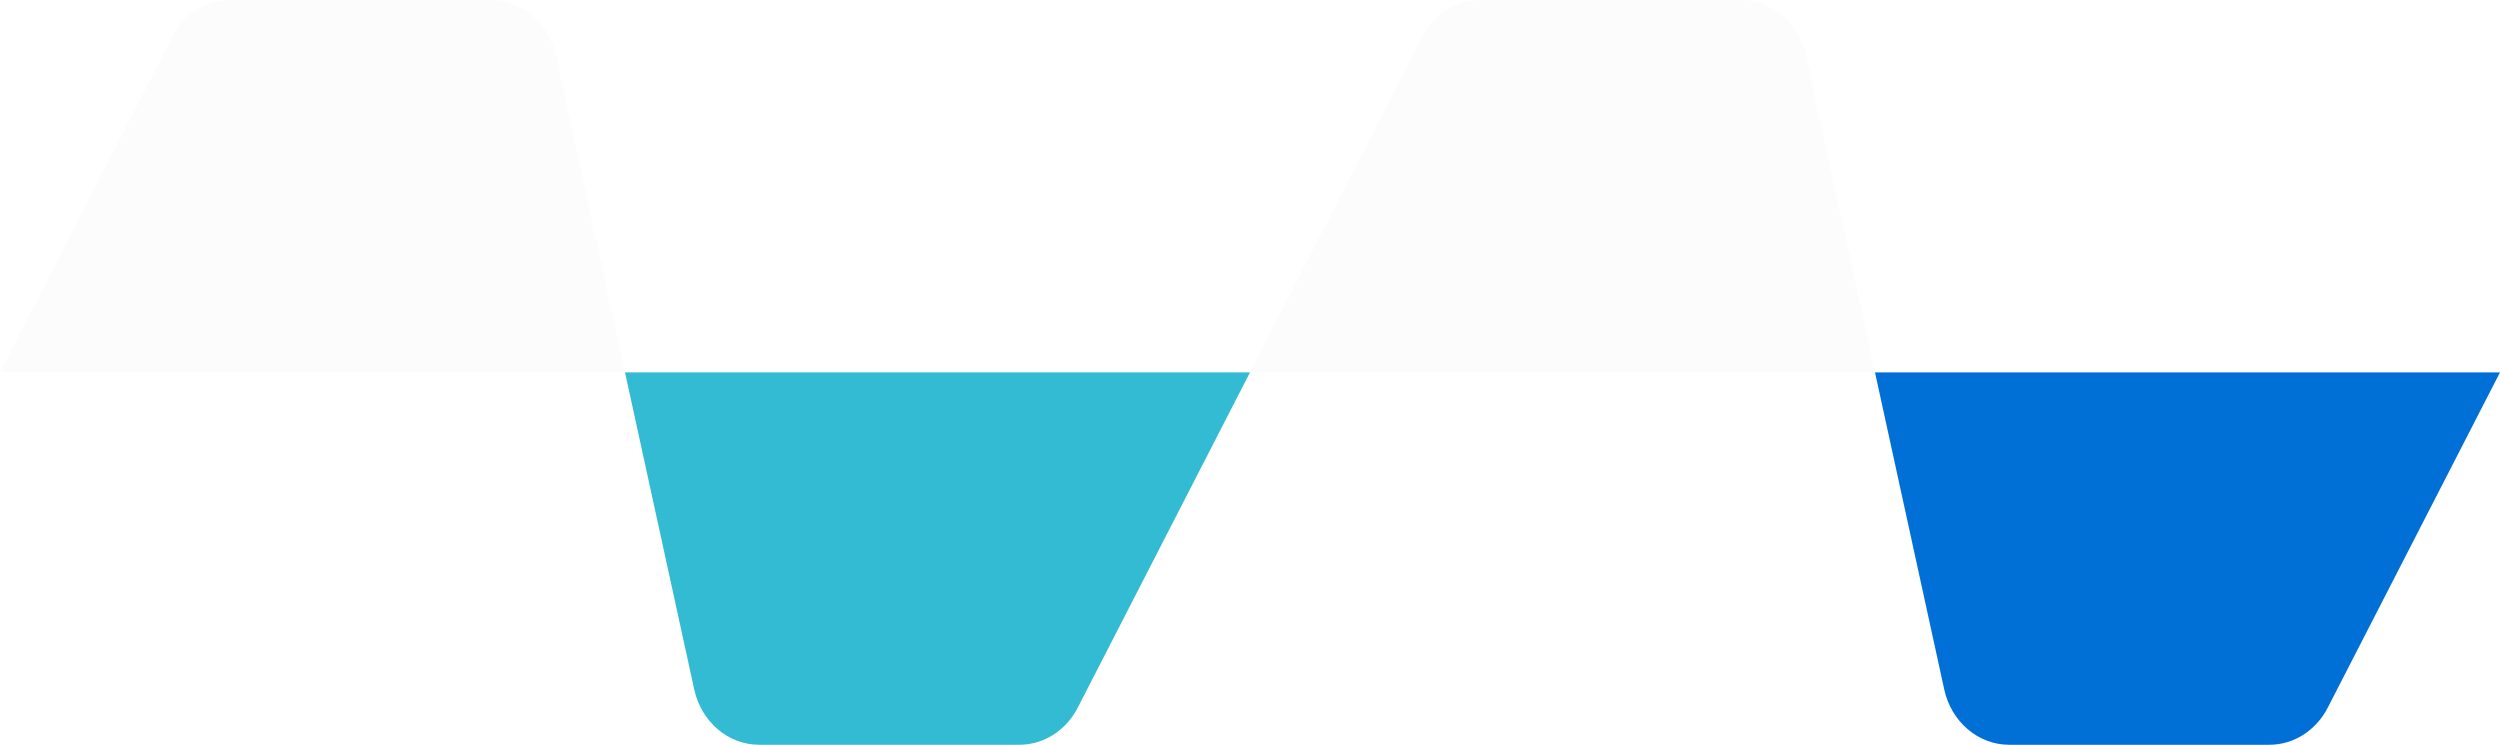
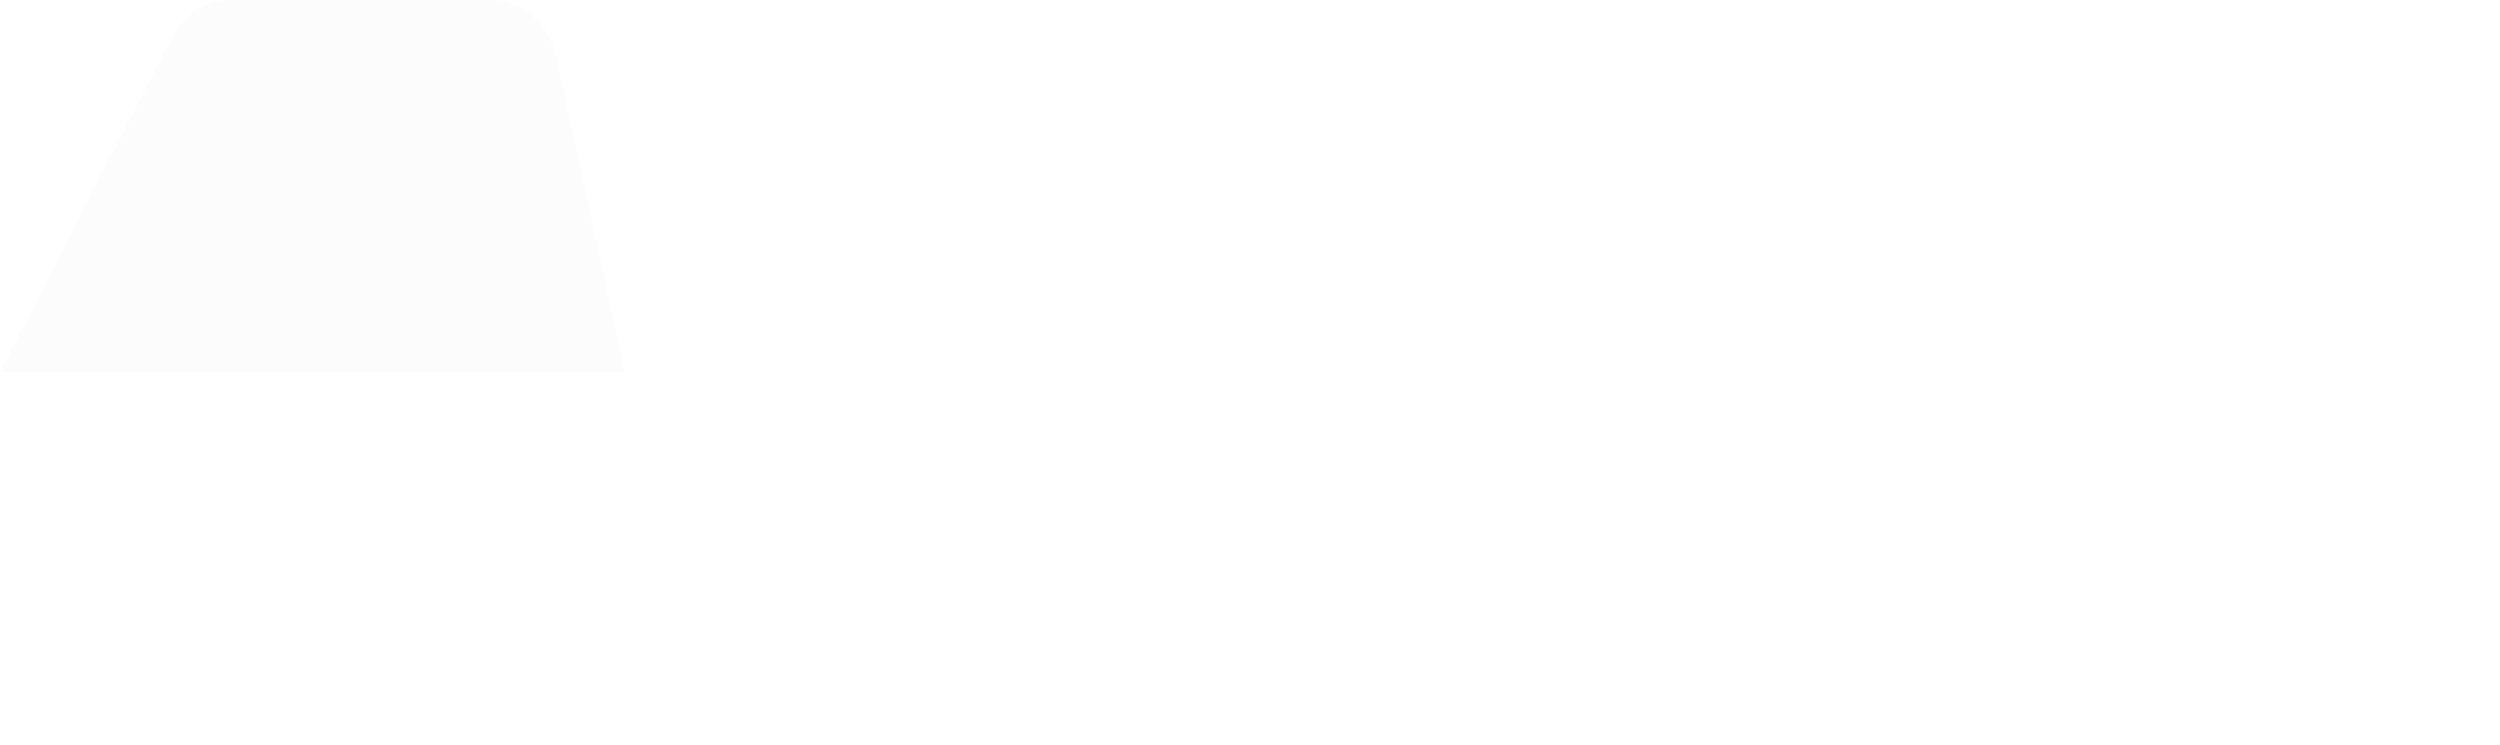
<svg xmlns="http://www.w3.org/2000/svg" width="1148" height="342" viewBox="0 0 1148 342" fill="none">
-   <path d="M2.98986e-05 171L79.114 17.013C84.51 6.51 94.772 -1.27557e-05 105.926 -1.4706e-05L225.394 -3.55945e-05C239.614 -3.80808e-05 251.967 10.53 255.214 25.426L287 171L2.98986e-05 171Z" fill="#E6E5E0" fill-opacity="0.1" />
-   <path d="M574 171L653.114 17.013C658.509 6.51 668.772 -1.27557e-05 679.926 -1.4706e-05L799.394 -3.55945e-05C813.614 -3.80808e-05 825.967 10.53 829.214 25.426L861 171L574 171Z" fill="#E6E5E0" fill-opacity="0.1" />
-   <path d="M574 171L494.886 324.987C489.491 335.49 479.228 342 468.074 342L348.606 342C334.386 342 322.033 331.47 318.786 316.574L287 171L574 171Z" fill="#34BBD4" />
-   <path d="M1148 171L1068.89 324.987C1063.49 335.49 1053.23 342 1042.07 342L922.606 342C908.386 342 896.033 331.47 892.786 316.574L861 171L1148 171Z" fill="#0070D7" />
+   <path d="M2.98986e-05 171L79.114 17.013C84.51 6.51 94.772 -1.27557e-05 105.926 -1.4706e-05L225.394 -3.55945e-05C239.614 -3.80808e-05 251.967 10.53 255.214 25.426L287 171L2.98986e-05 171" fill="#E6E5E0" fill-opacity="0.1" />
</svg>